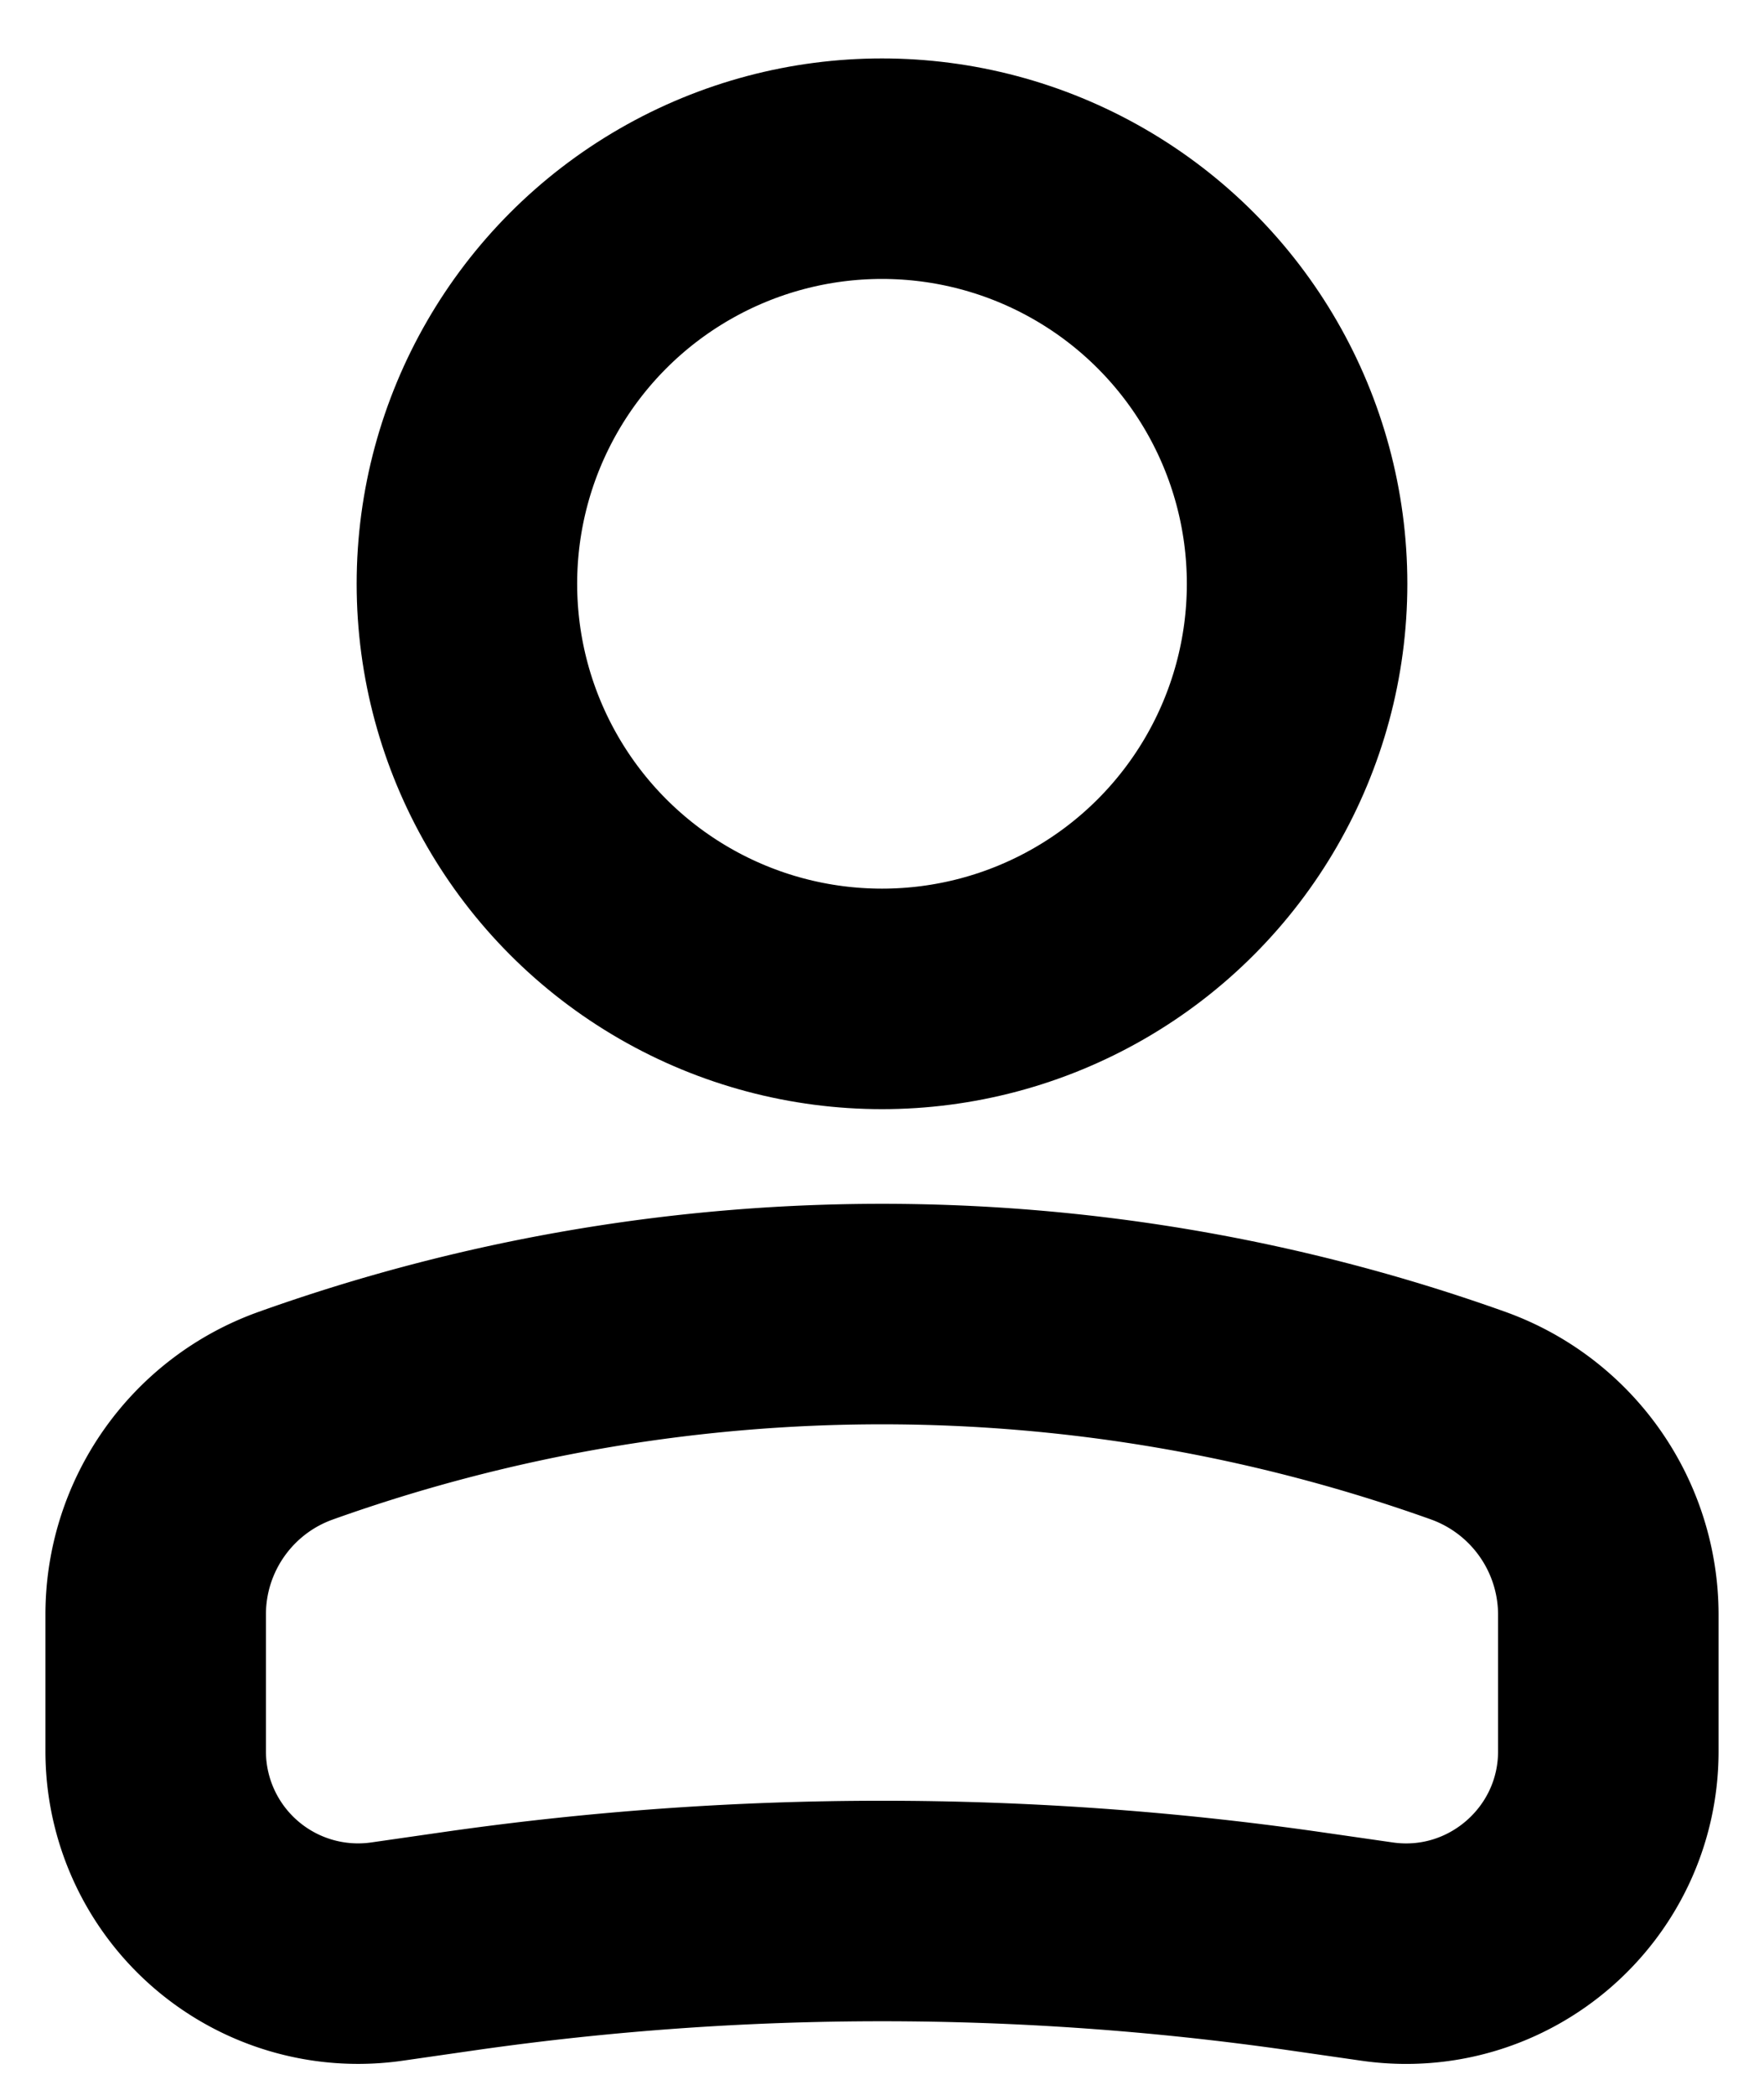
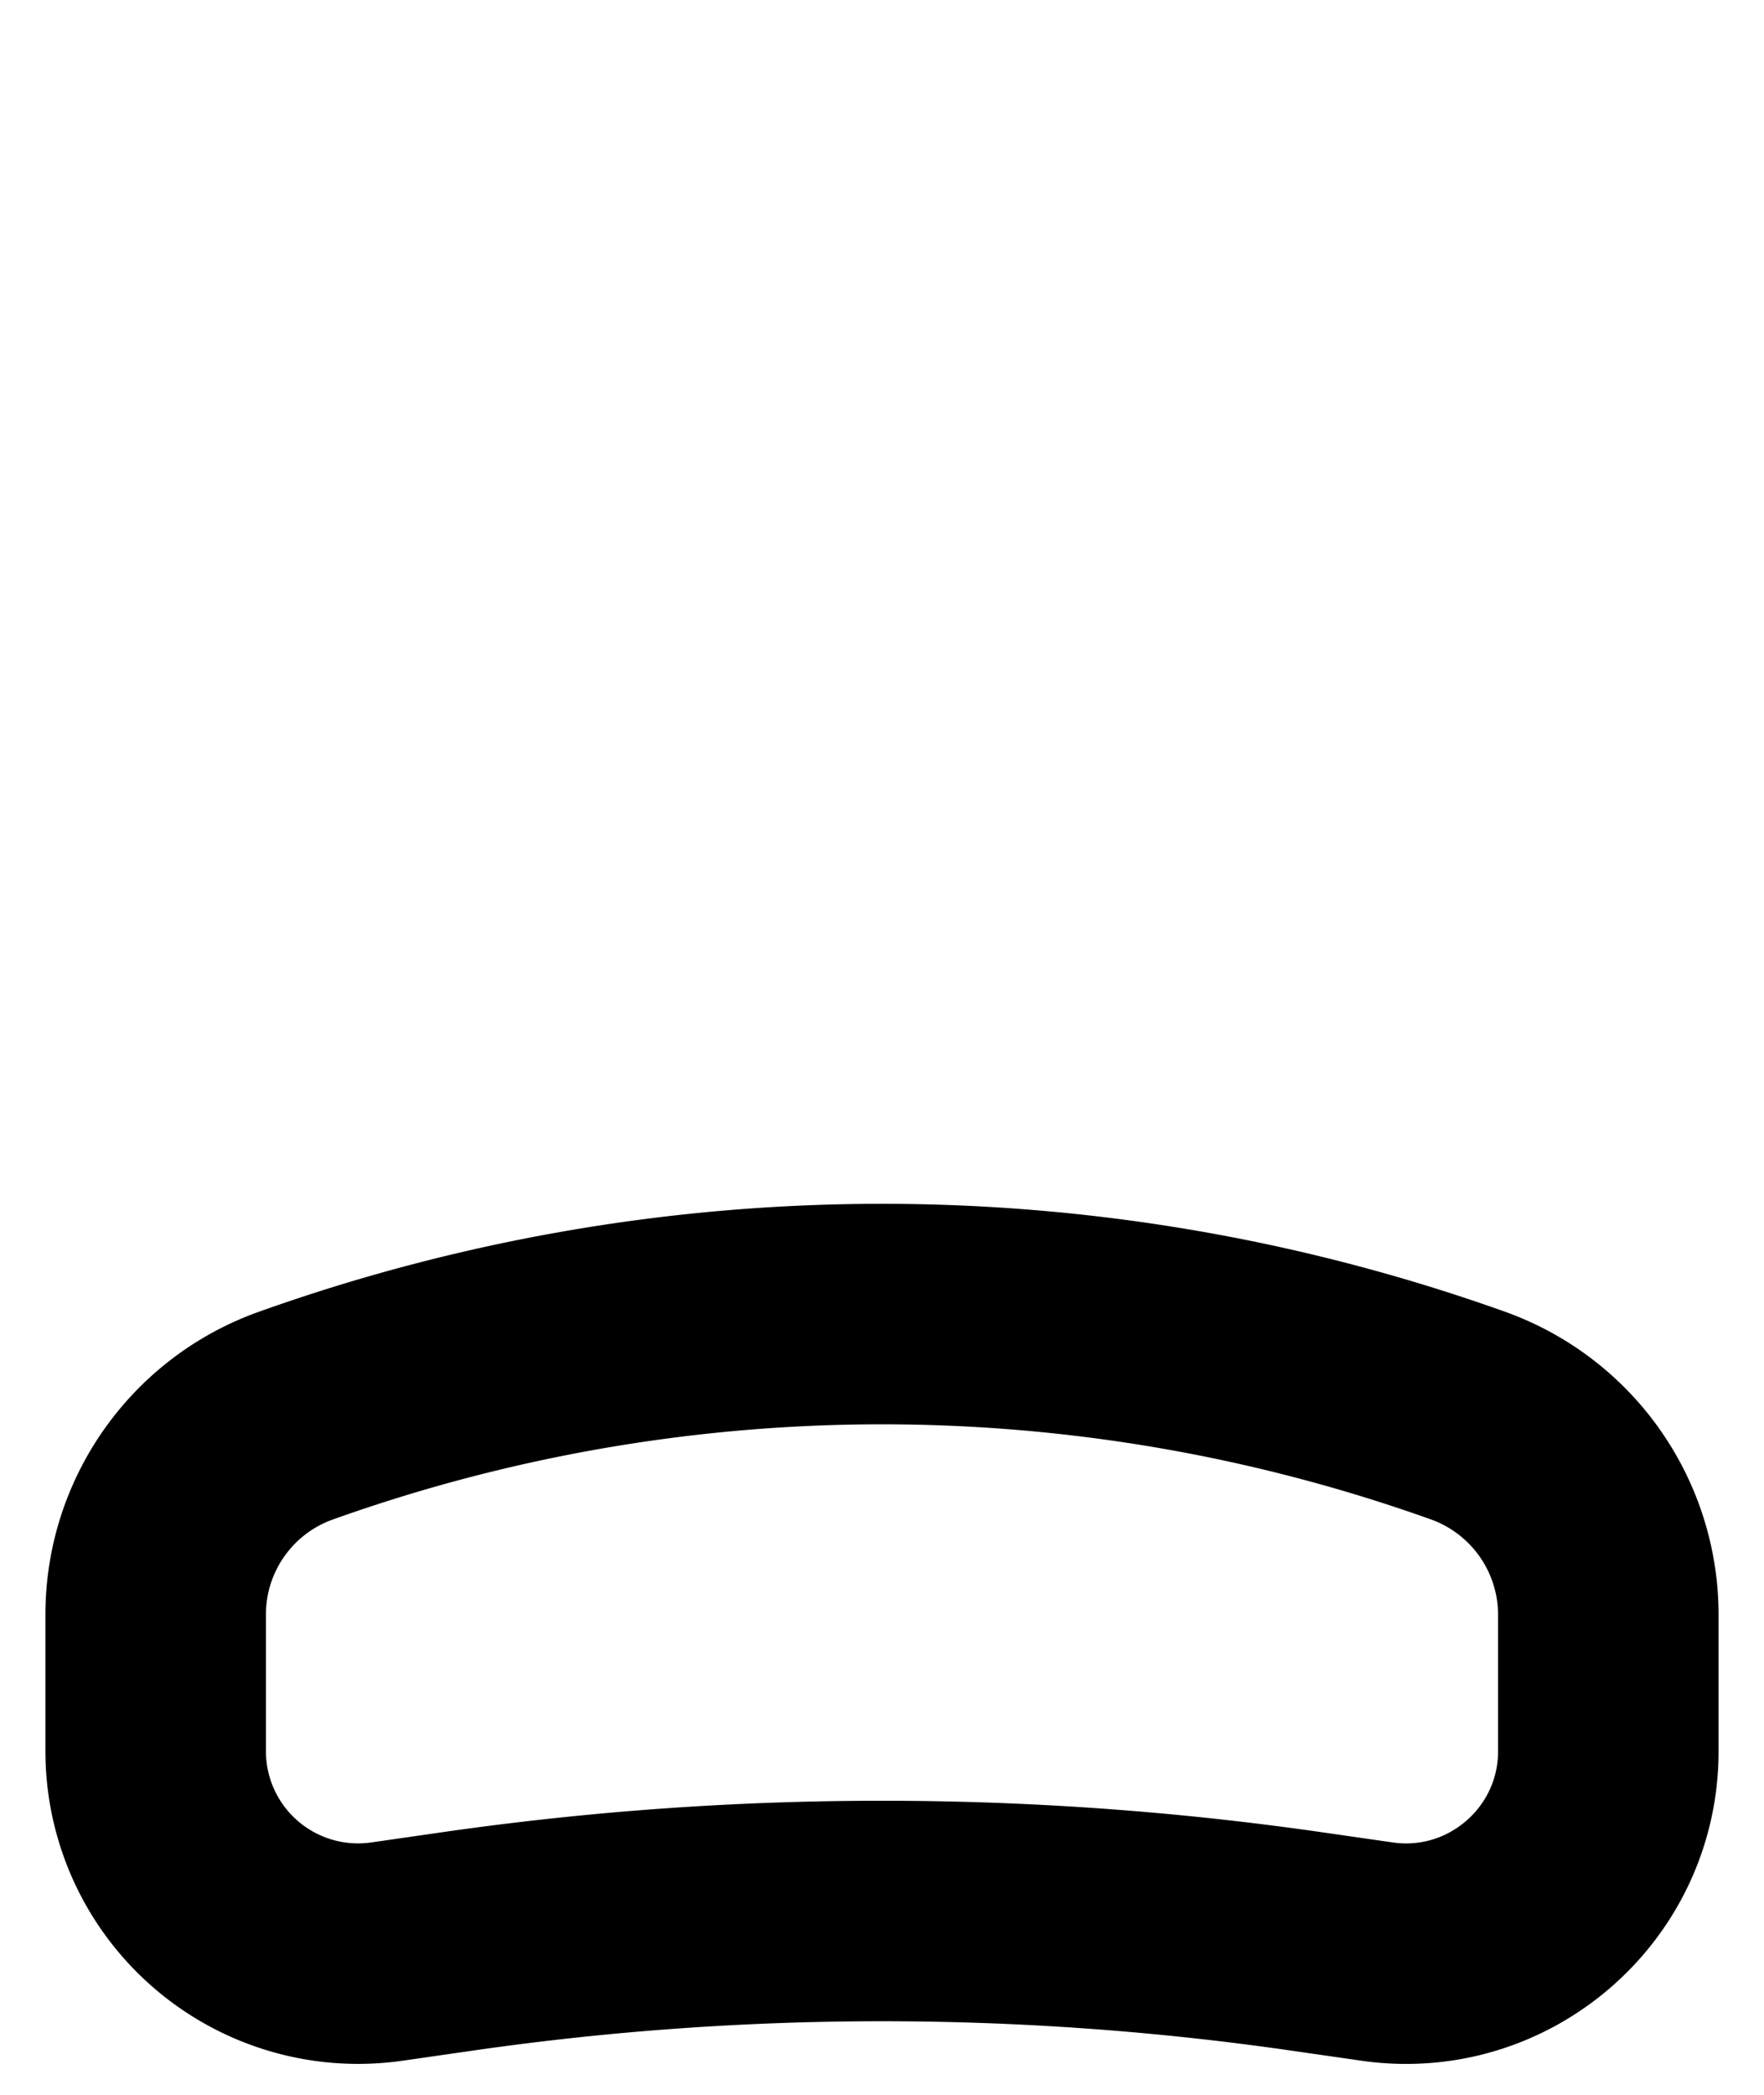
<svg xmlns="http://www.w3.org/2000/svg" width="16" height="19" viewBox="0 0 16 19" fill="none">
-   <circle cx="3.765" cy="3.765" r="3.765" transform="matrix(-1 0 0 1 11.765 1.53)" stroke="#000" stroke-width="2" />
  <path d="M1.412 14.644c0-.81.509-1.532 1.271-1.804a15.8 15.8 0 0 1 10.634 0 1.92 1.92 0 0 1 1.271 1.804v1.239c0 1.117-.99 1.976-2.096 1.818l-.674-.097a27 27 0 0 0-7.636 0l-.674.097a1.836 1.836 0 0 1-2.096-1.819z" stroke="#000" stroke-width="2" />
</svg>